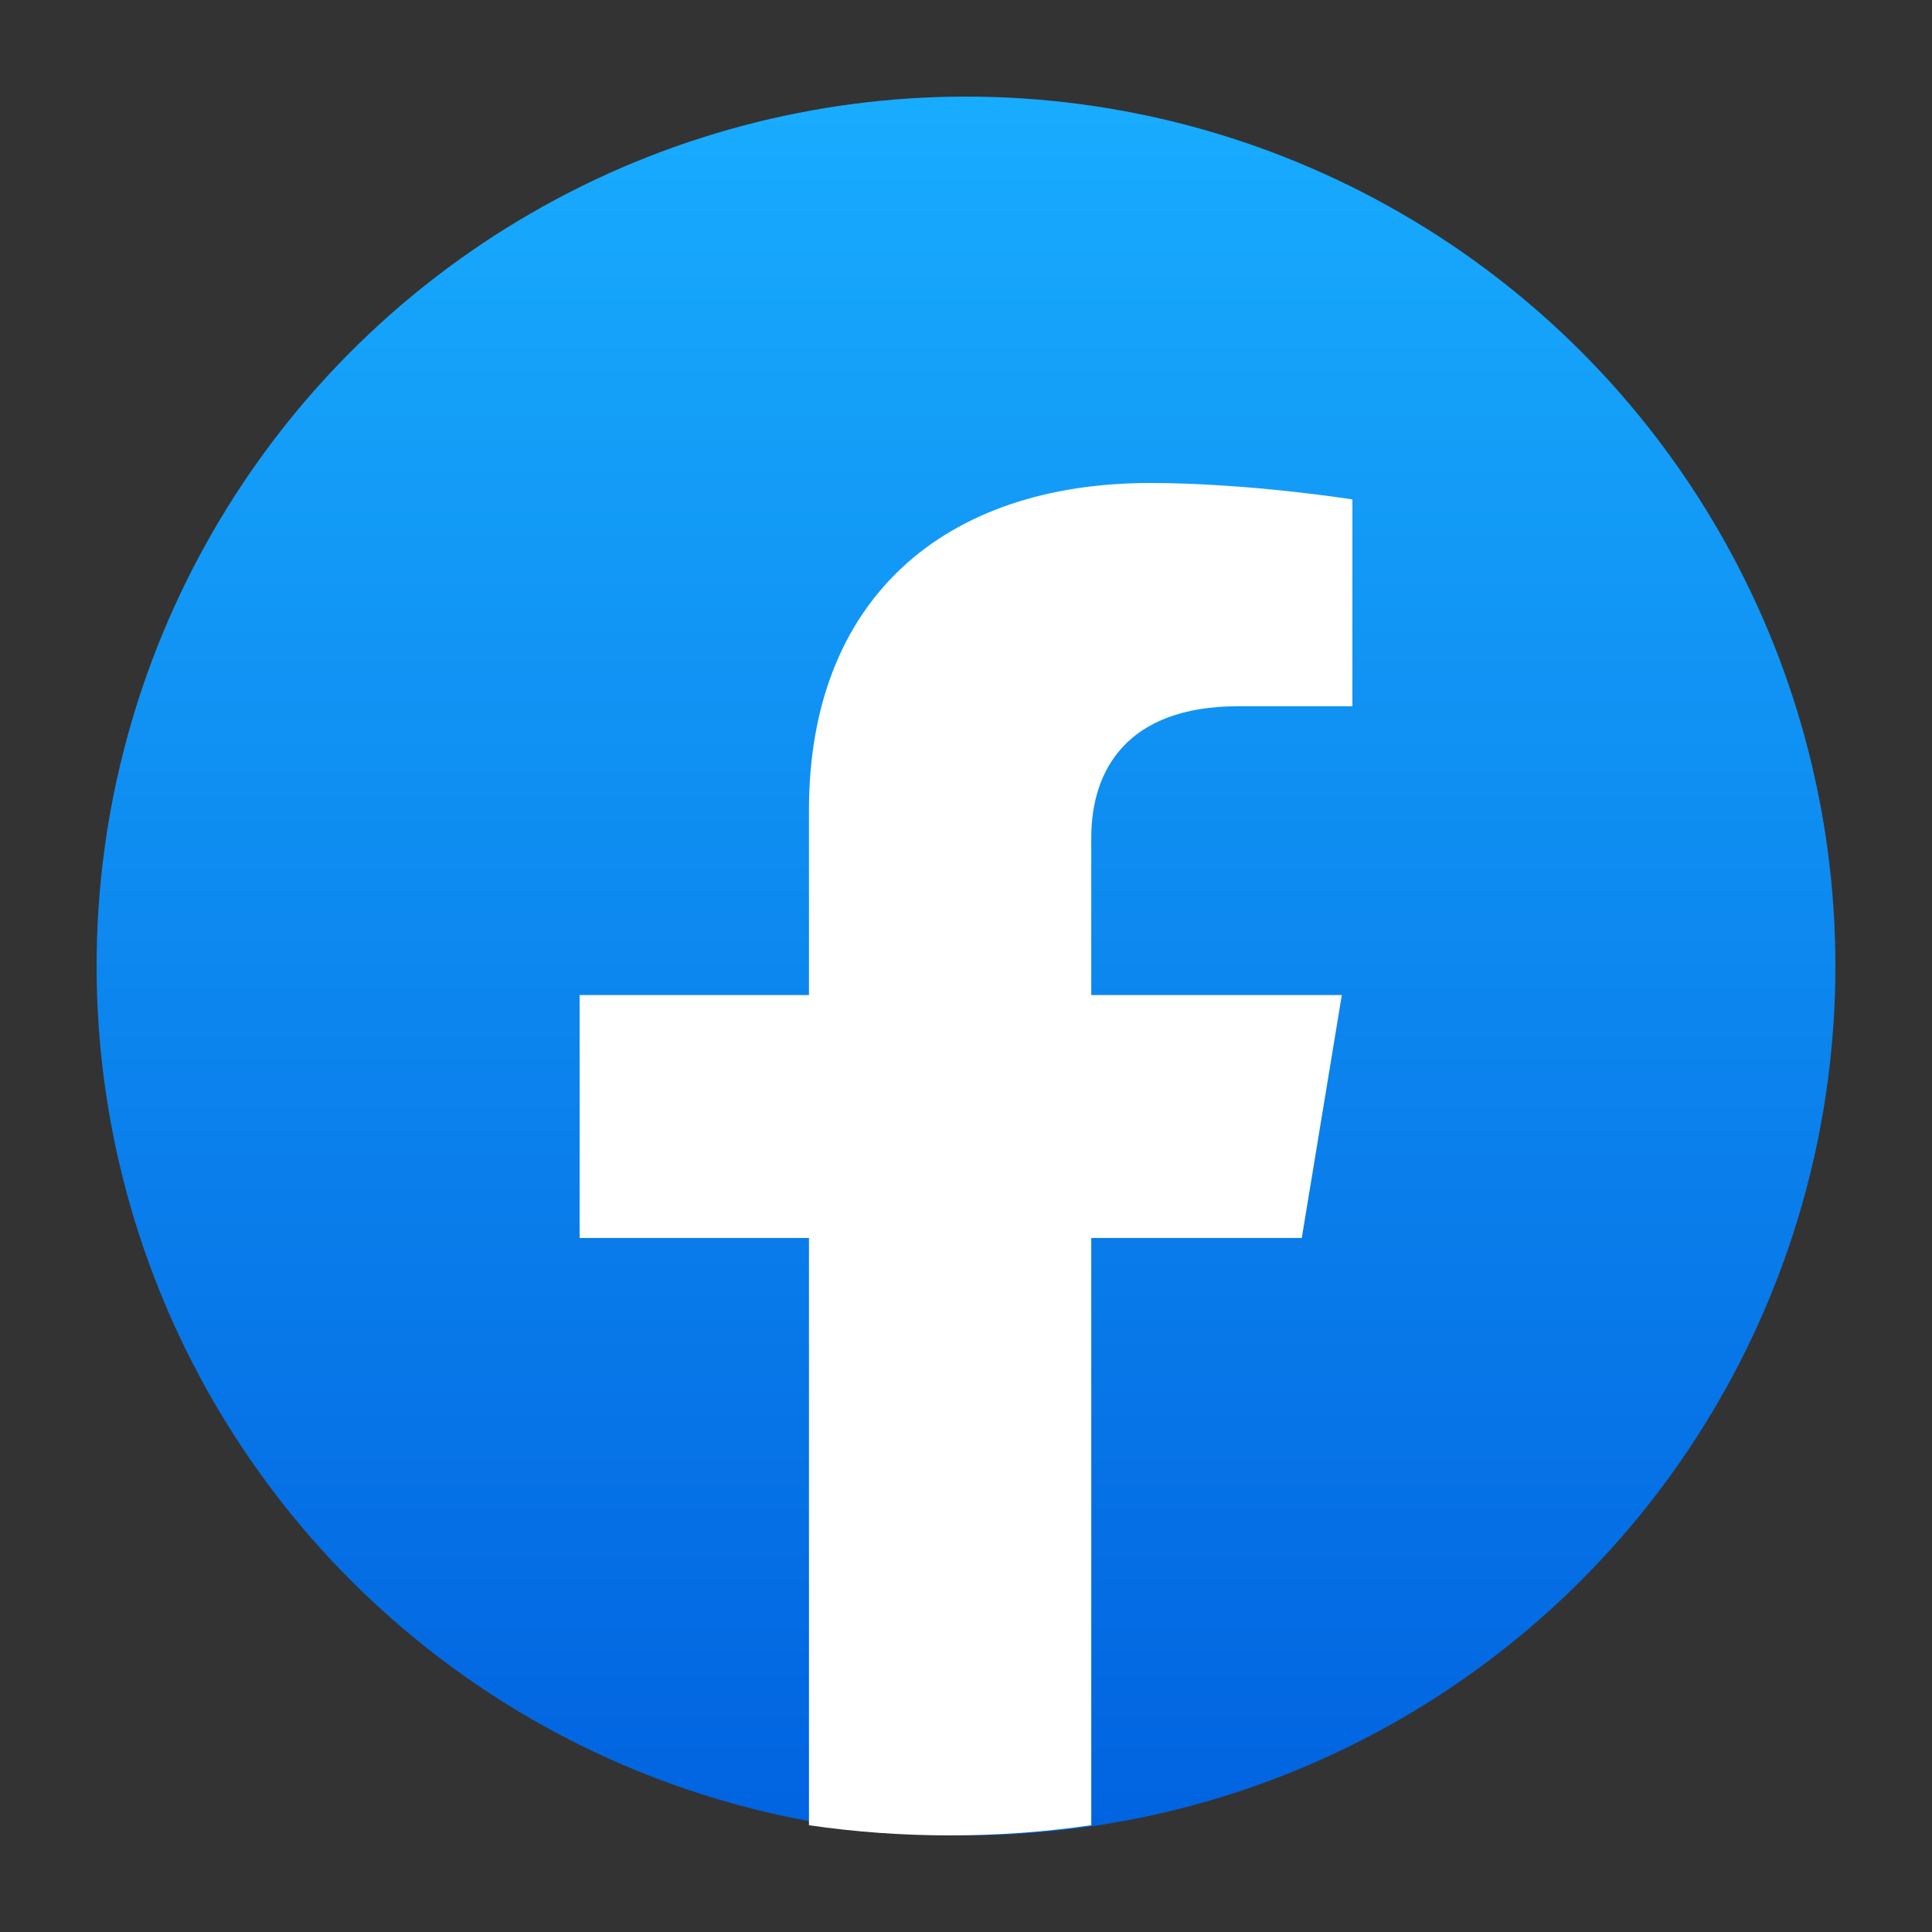
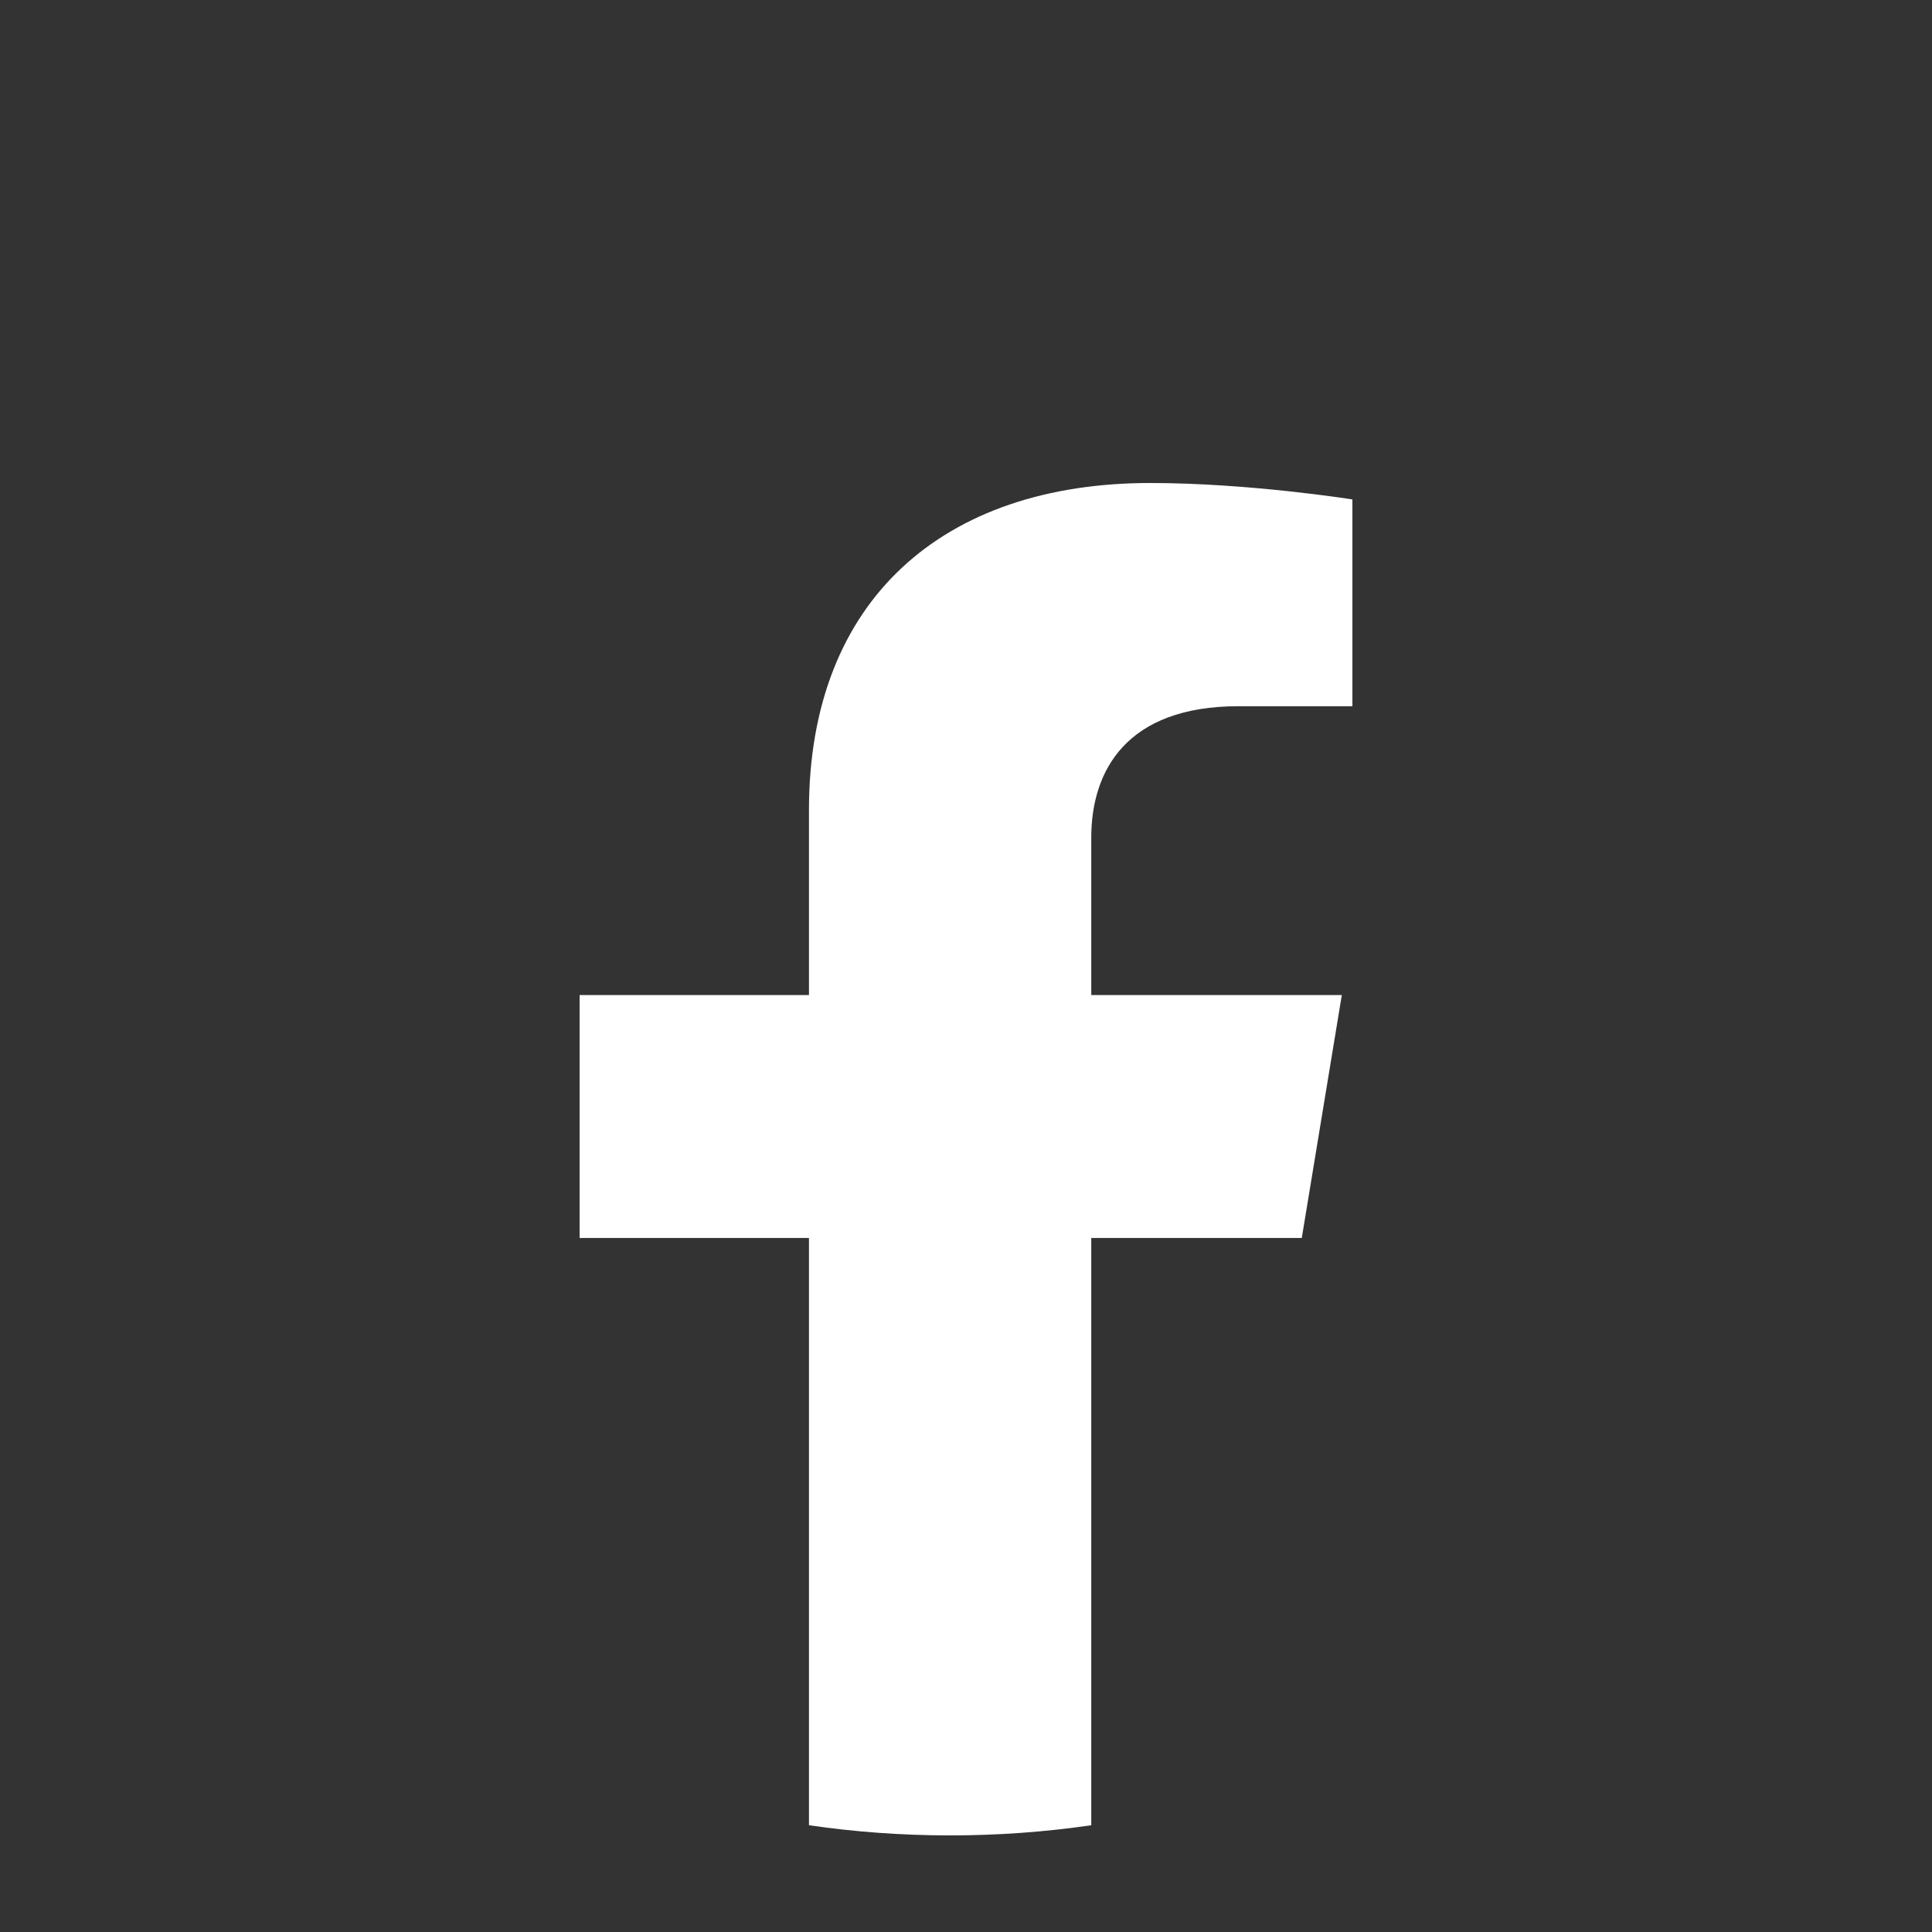
<svg xmlns="http://www.w3.org/2000/svg" width="50" height="50" viewBox="0 0 50 50" fill="none">
  <rect x="0" y="0" width="50" height="50" fill="#333333" stroke="none" />
-   <circle cx="25" cy="25" r="22.5" fill="url(#paint0_linear_1354_1338)" />
  <path d="M33.69 32.039L34.726 25.752H28.242V21.675C28.242 19.954 29.146 18.277 32.05 18.277H35V12.925C35 12.925 32.324 12.5 29.767 12.5C24.425 12.5 20.936 15.511 20.936 20.961V25.752H15V32.039H20.936V47.237C22.128 47.411 23.347 47.5 24.589 47.5C25.831 47.5 27.05 47.411 28.242 47.237V32.039H33.69Z" fill="white" />
  <defs>
    <linearGradient id="paint0_linear_1354_1338" x1="25" y1="2.5" x2="25" y2="47.367" gradientUnits="userSpaceOnUse">
      <stop stop-color="#18ACFE" />
      <stop offset="1" stop-color="#0163E0" />
    </linearGradient>
  </defs>
</svg>